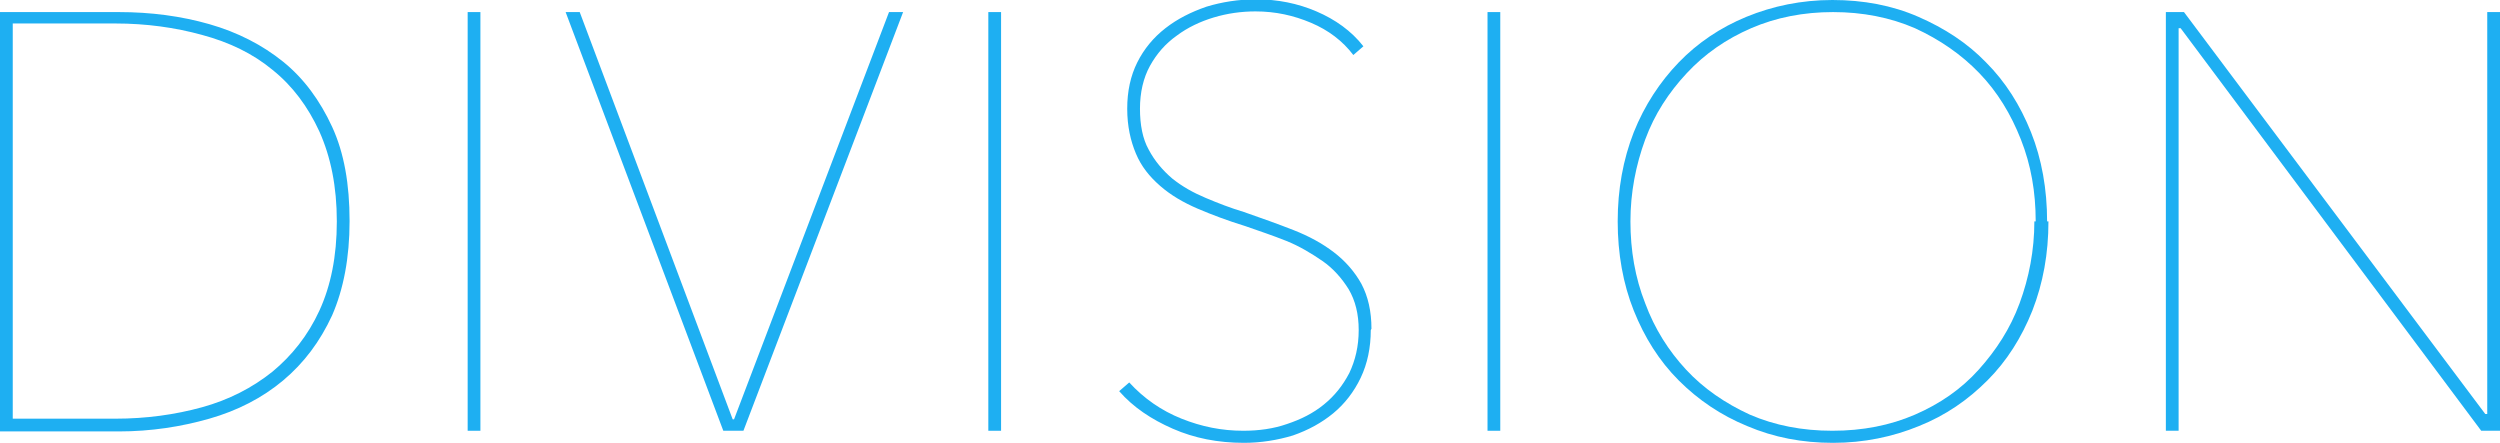
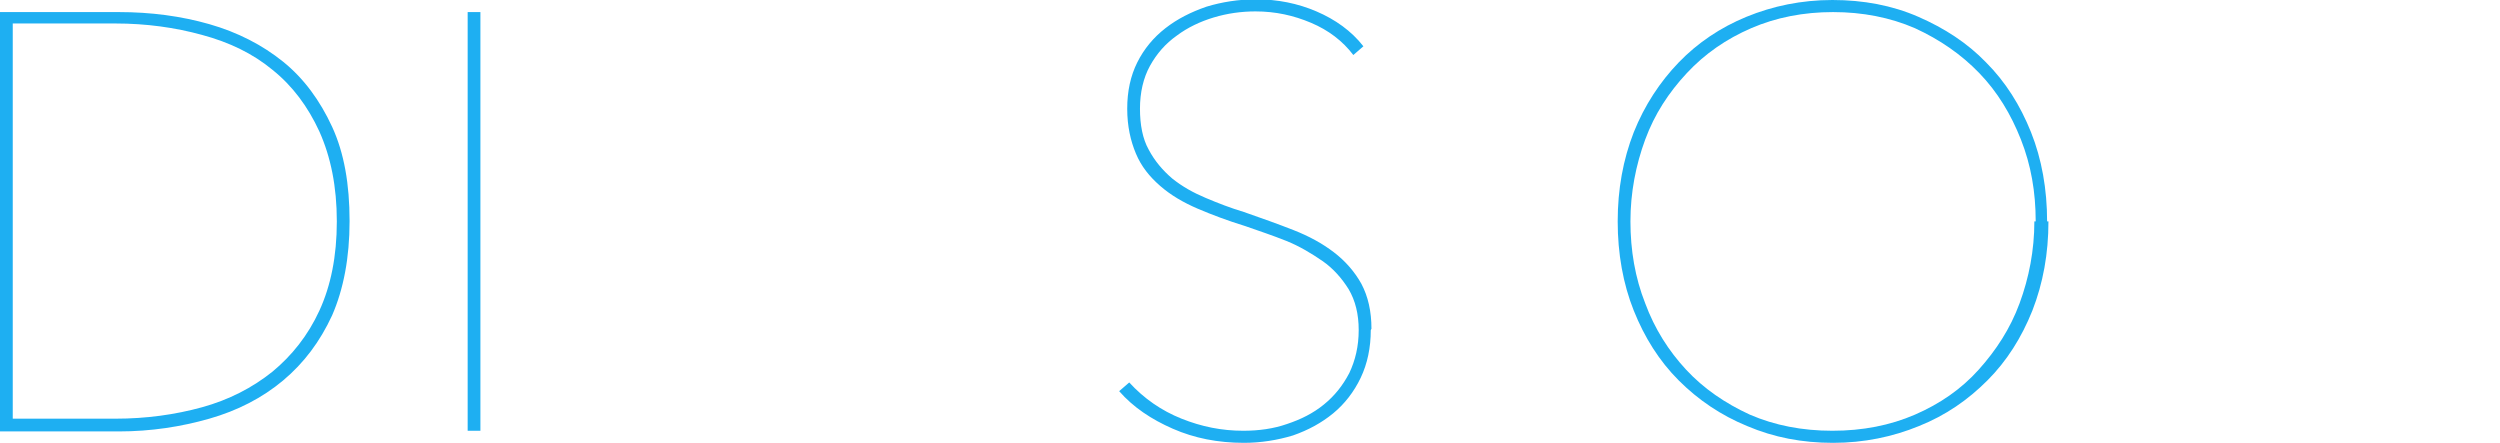
<svg xmlns="http://www.w3.org/2000/svg" id="_レイヤー_2" data-name="レイヤー 2" viewBox="0 0 37.26 6.6">
  <defs>
    <style>
      .cls-1 {
        fill: #1eaff2;
      }
    </style>
  </defs>
  <g id="_レイヤー_1-2" data-name="レイヤー 1">
    <g>
      <path class="cls-1" d="M5.21,3.3c0,.54-.09,1.01-.26,1.4-.18.39-.42.71-.73.97-.31.26-.68.45-1.1.57-.42.12-.87.19-1.35.19H0V.18h1.77c.48,0,.93.06,1.35.18.42.12.79.31,1.1.56s.55.58.73.97c.18.39.26.86.26,1.4ZM.19.35v5.89h1.53c.46,0,.89-.06,1.29-.17.4-.11.75-.29,1.05-.53.29-.24.53-.54.7-.91.17-.37.26-.81.26-1.33s-.09-.96-.26-1.34c-.17-.37-.4-.68-.7-.92-.29-.24-.64-.41-1.05-.52-.4-.11-.83-.17-1.29-.17H.19Z" />
      <path class="cls-1" d="M6.97,6.42V.18h.19v6.24h-.19Z" />
-       <path class="cls-1" d="M11.08,6.42h-.3L8.43.18h.21l2.28,6.07h.02L13.25.18h.21l-2.38,6.24Z" />
-       <path class="cls-1" d="M14.73,6.42V.18h.19v6.24h-.19Z" />
      <path class="cls-1" d="M20.43,4.92c0,.26-.05.5-.15.71-.1.21-.24.39-.41.53s-.37.25-.6.33c-.23.07-.48.11-.73.11-.39,0-.74-.07-1.06-.21s-.59-.32-.8-.56l.15-.13c.22.24.48.42.78.54s.6.18.92.18c.23,0,.45-.03.65-.1.21-.07.39-.16.55-.29s.28-.28.38-.47c.09-.19.14-.4.14-.64s-.05-.44-.15-.61c-.1-.16-.23-.31-.39-.42s-.34-.22-.54-.3c-.2-.08-.41-.15-.61-.22-.26-.08-.5-.17-.71-.26-.21-.09-.4-.2-.56-.34s-.28-.29-.36-.48c-.08-.19-.13-.41-.13-.67s.05-.49.15-.69c.1-.2.24-.37.42-.51.18-.14.38-.24.61-.32.23-.07.48-.11.74-.11.32,0,.62.06.9.18s.52.29.7.52l-.15.13c-.16-.21-.37-.37-.63-.48s-.53-.17-.83-.17c-.21,0-.42.03-.62.09-.2.06-.39.15-.55.27-.17.12-.3.27-.4.45-.1.18-.15.4-.15.64s.04.45.13.61c.09.17.21.31.35.43.15.12.31.21.5.29.19.08.37.15.57.21.26.09.51.18.74.27s.43.2.6.33c.17.13.31.29.41.47.1.19.15.41.15.67Z" />
-       <path class="cls-1" d="M22.17,6.42V.18h.19v6.24h-.19Z" />
      <path class="cls-1" d="M30.53,3.3c0,.48-.08.92-.24,1.33-.16.4-.38.75-.67,1.04-.29.29-.62.52-1.02.68-.39.16-.82.25-1.28.25s-.88-.08-1.28-.25c-.39-.16-.73-.39-1.02-.68s-.51-.64-.67-1.04c-.16-.4-.24-.85-.24-1.33s.08-.92.24-1.33c.16-.4.39-.75.67-1.04s.62-.52,1.01-.68.82-.25,1.28-.25.89.08,1.28.25.73.39,1.01.68c.29.29.51.64.67,1.04.16.4.24.85.24,1.33ZM30.34,3.3c0-.44-.07-.84-.22-1.22s-.35-.71-.62-.99-.59-.5-.96-.67c-.37-.16-.78-.24-1.22-.24s-.85.08-1.22.24c-.37.16-.69.38-.96.67s-.48.61-.62.99-.22.79-.22,1.22.07.84.22,1.22c.14.38.35.71.61.99s.58.5.95.67c.37.16.78.24,1.23.24s.86-.08,1.23-.24c.37-.16.69-.38.95-.67s.47-.61.61-.99c.14-.38.22-.79.22-1.22Z" />
-       <path class="cls-1" d="M36.98,6.42L32.5.42h-.03v6h-.19V.18h.27l4.49,5.99h.03V.18h.19v6.24h-.28Z" />
    </g>
  </g>
</svg>